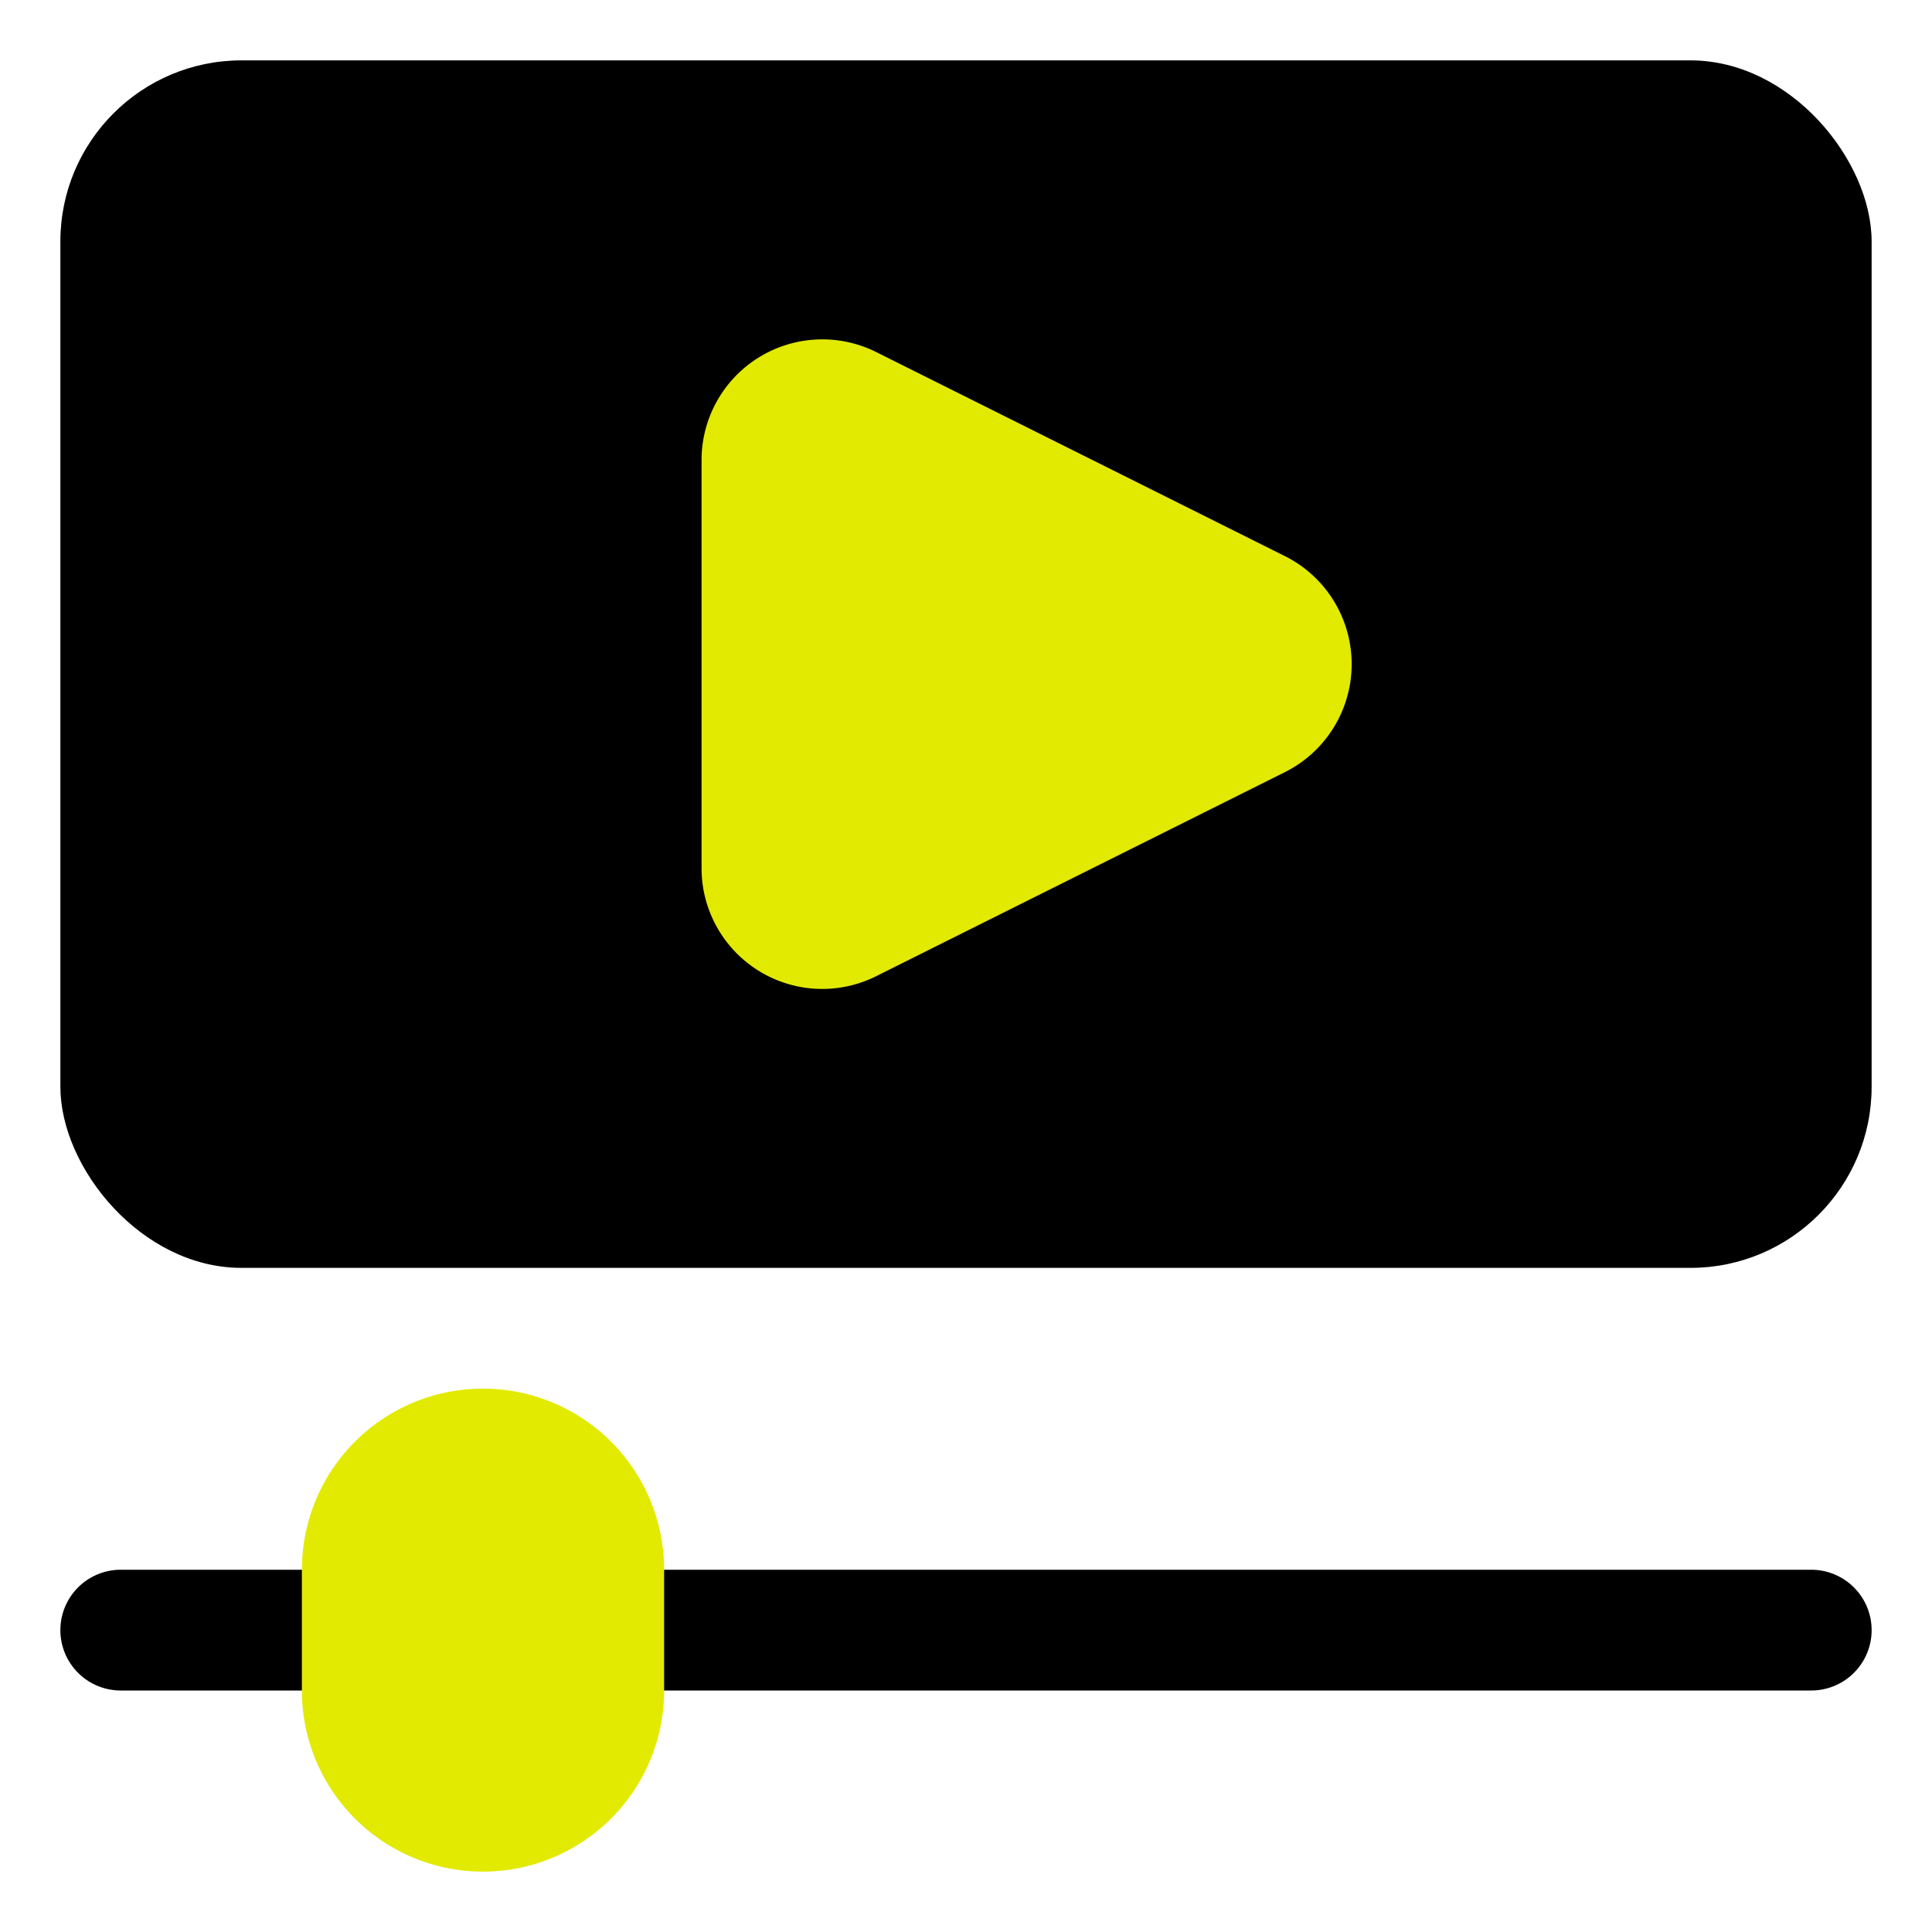
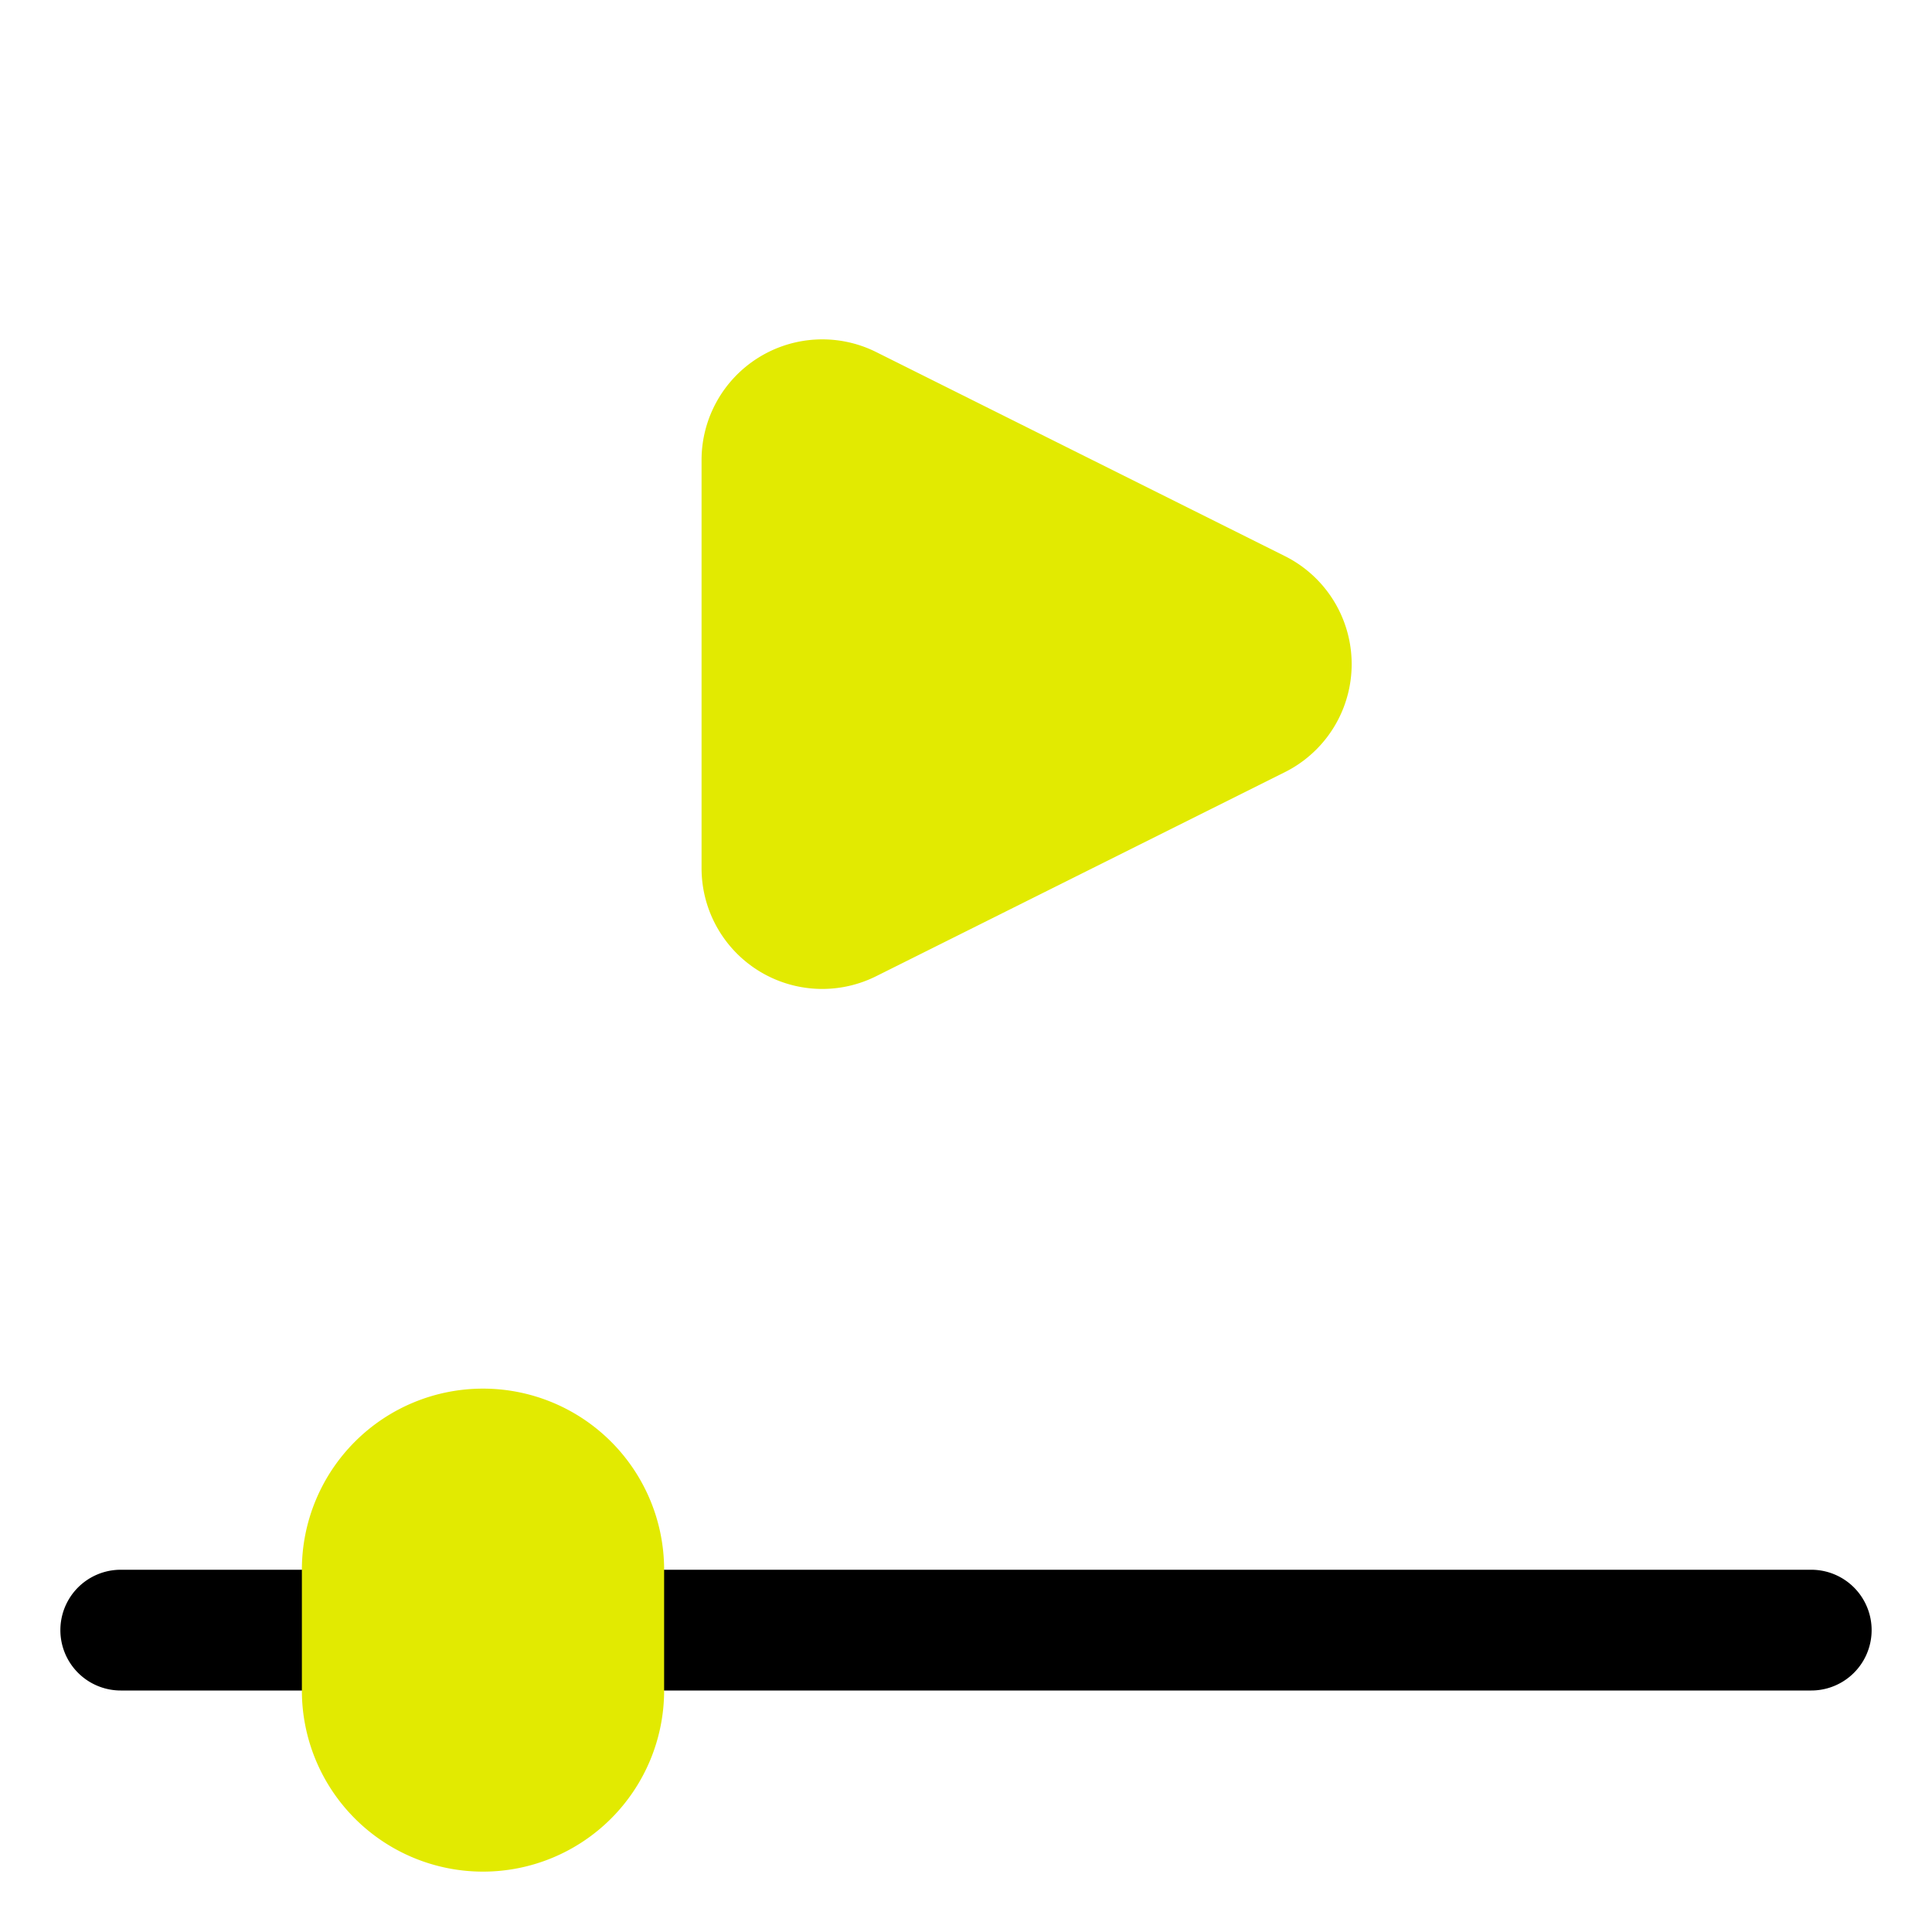
<svg xmlns="http://www.w3.org/2000/svg" width="800px" height="800px" viewBox="0 0 32 32" id="OBJECT" fill="#E2EA01">
  <g id="SVGRepo_bgCarrier" stroke-width="0" />
  <g id="SVGRepo_tracerCarrier" stroke-linecap="round" stroke-linejoin="round" />
  <g id="SVGRepo_iconCarrier">
    <defs>
      <style>.cls-1{fill:#000000;}</style>
    </defs>
    <title />
-     <rect class="cls-1" height="20" rx="3" ry="3" width="30" x="1" y="1" />
    <path d="M21.28,9.21,14.51,5.83a2,2,0,0,0-2.89,1.79v6.76a2,2,0,0,0,2,2,2,2,0,0,0,.89-.21l6.77-3.38a2,2,0,0,0,0-3.58Z" />
    <path class="cls-1" d="M30,28H10.21a1,1,0,0,1,0-2H30a1,1,0,0,1,0,2Z" />
    <path class="cls-1" d="M6,28H2a1,1,0,0,1,0-2H6a1,1,0,1,1,0,2Z" />
    <path d="M8,23a3,3,0,0,0-3,3v2a3,3,0,0,0,6,0V26A3,3,0,0,0,8,23Z" />
  </g>
</svg>